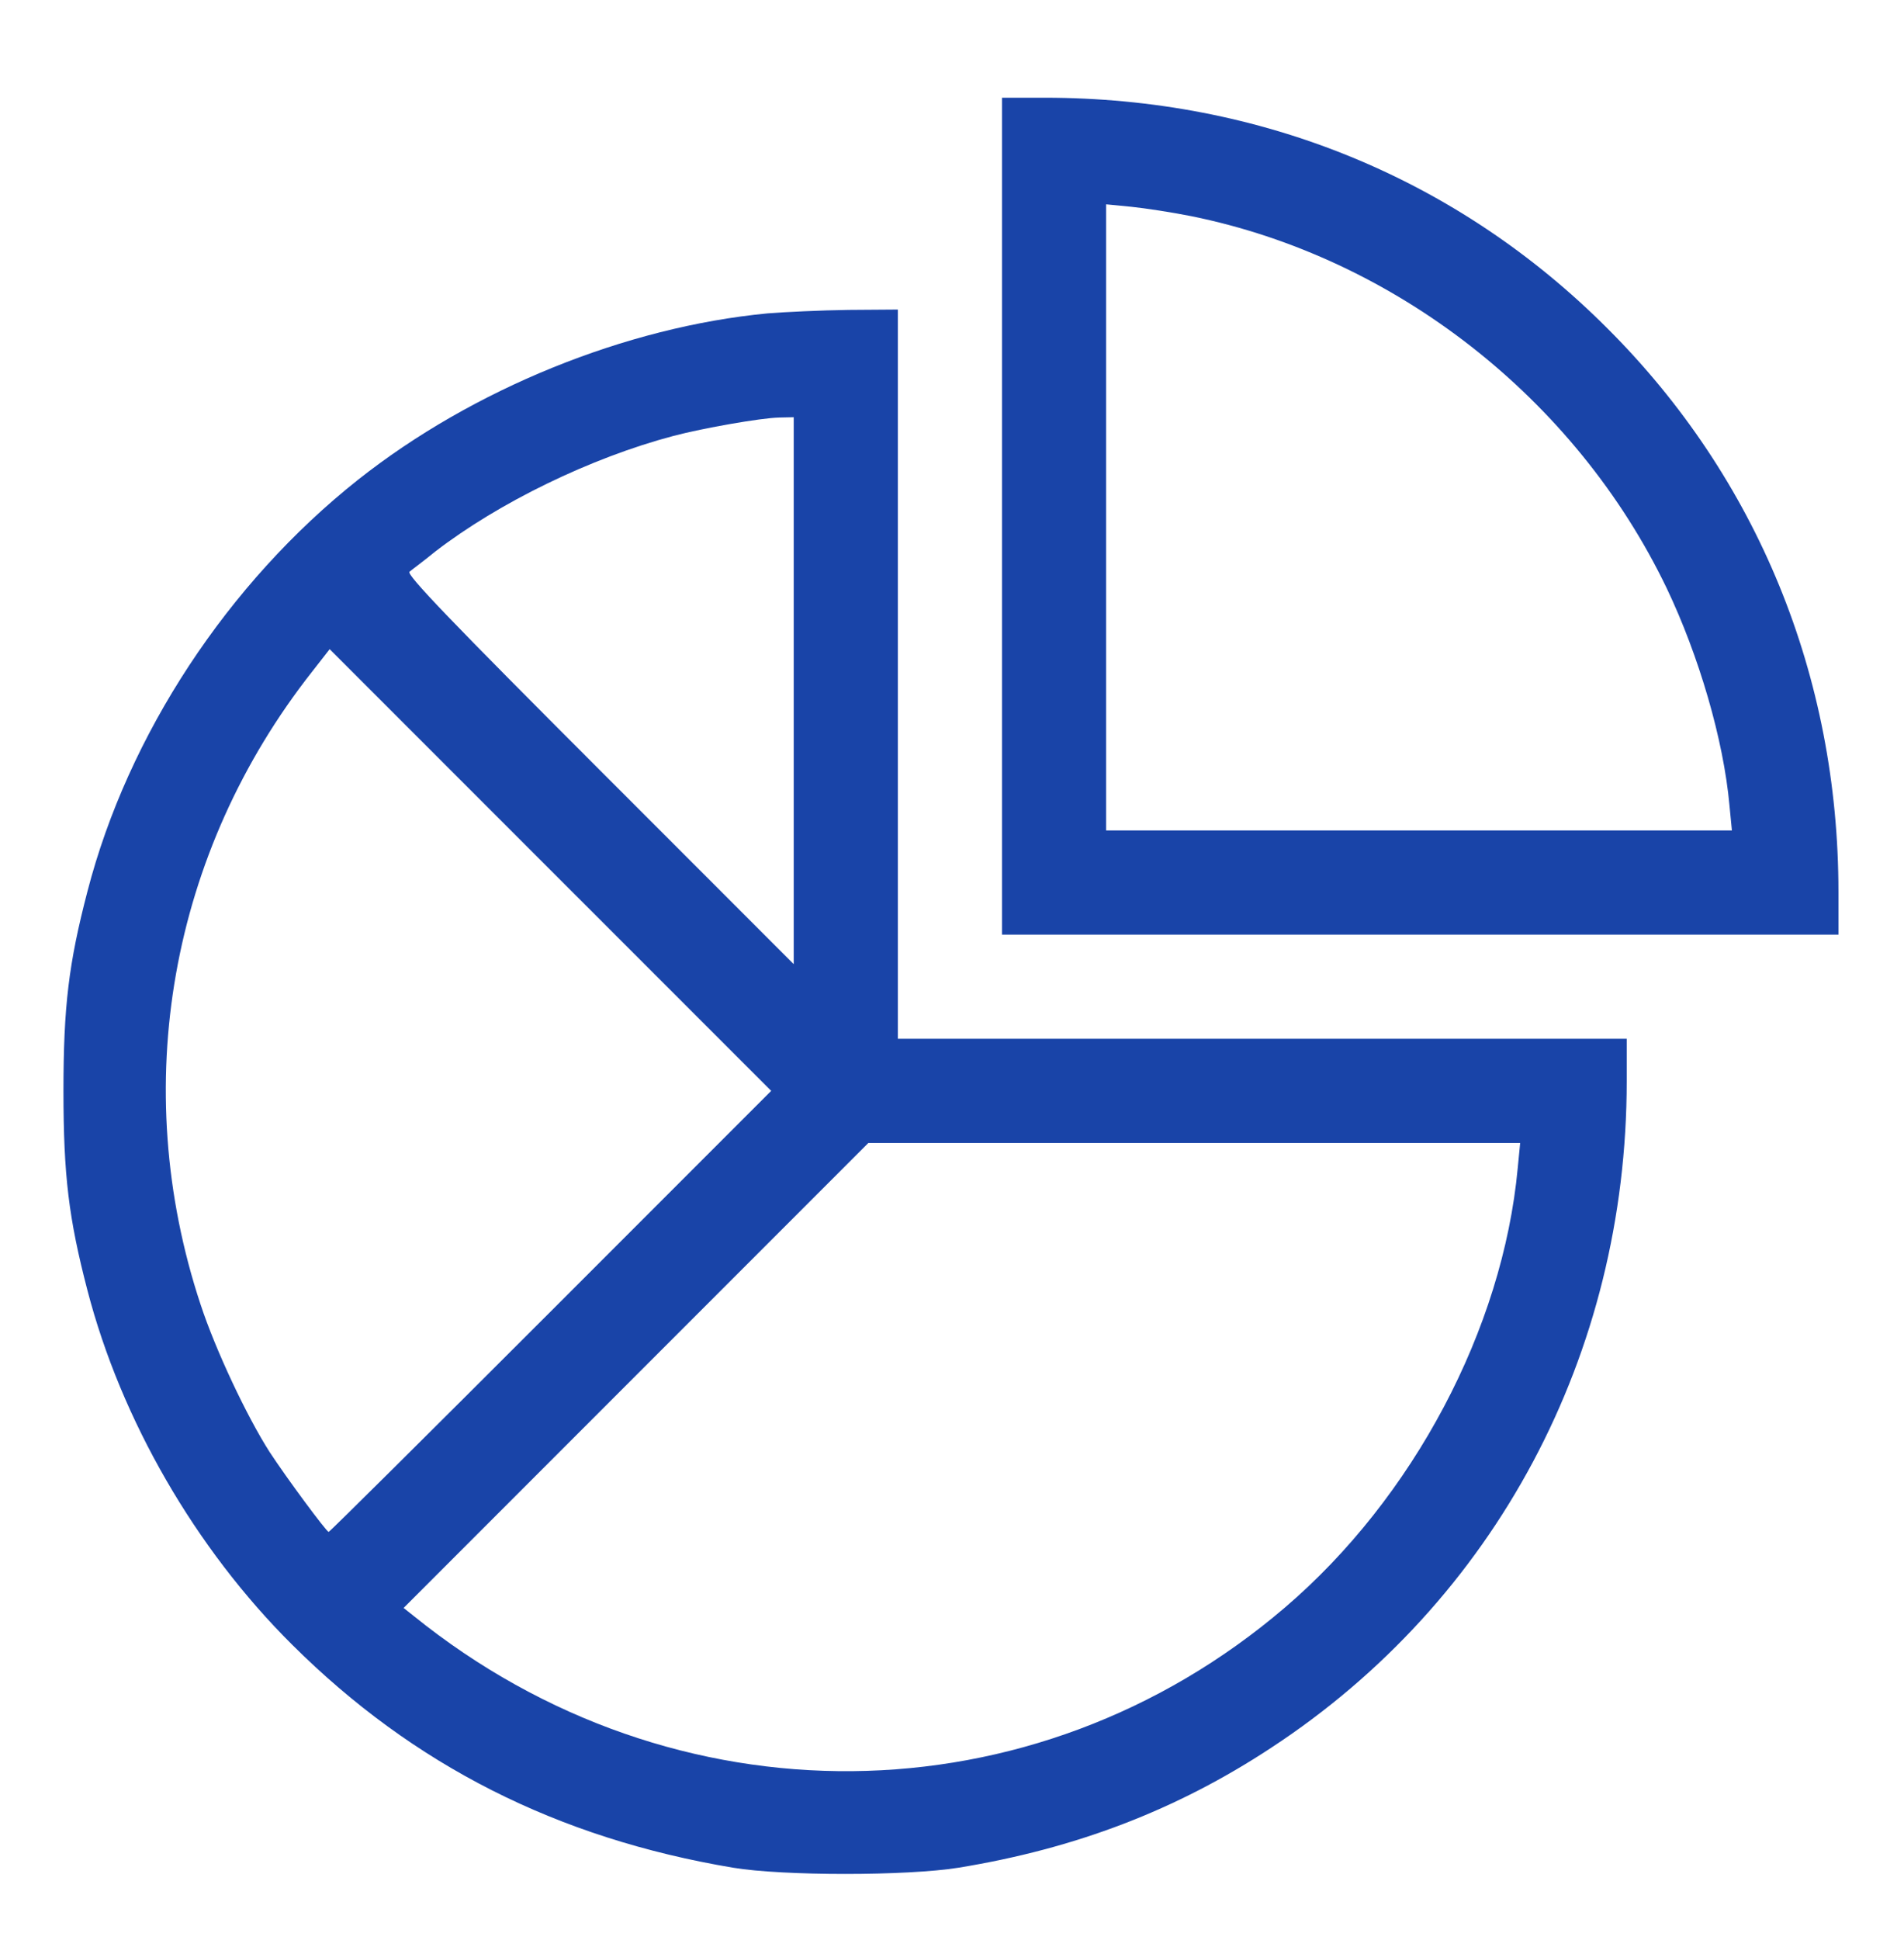
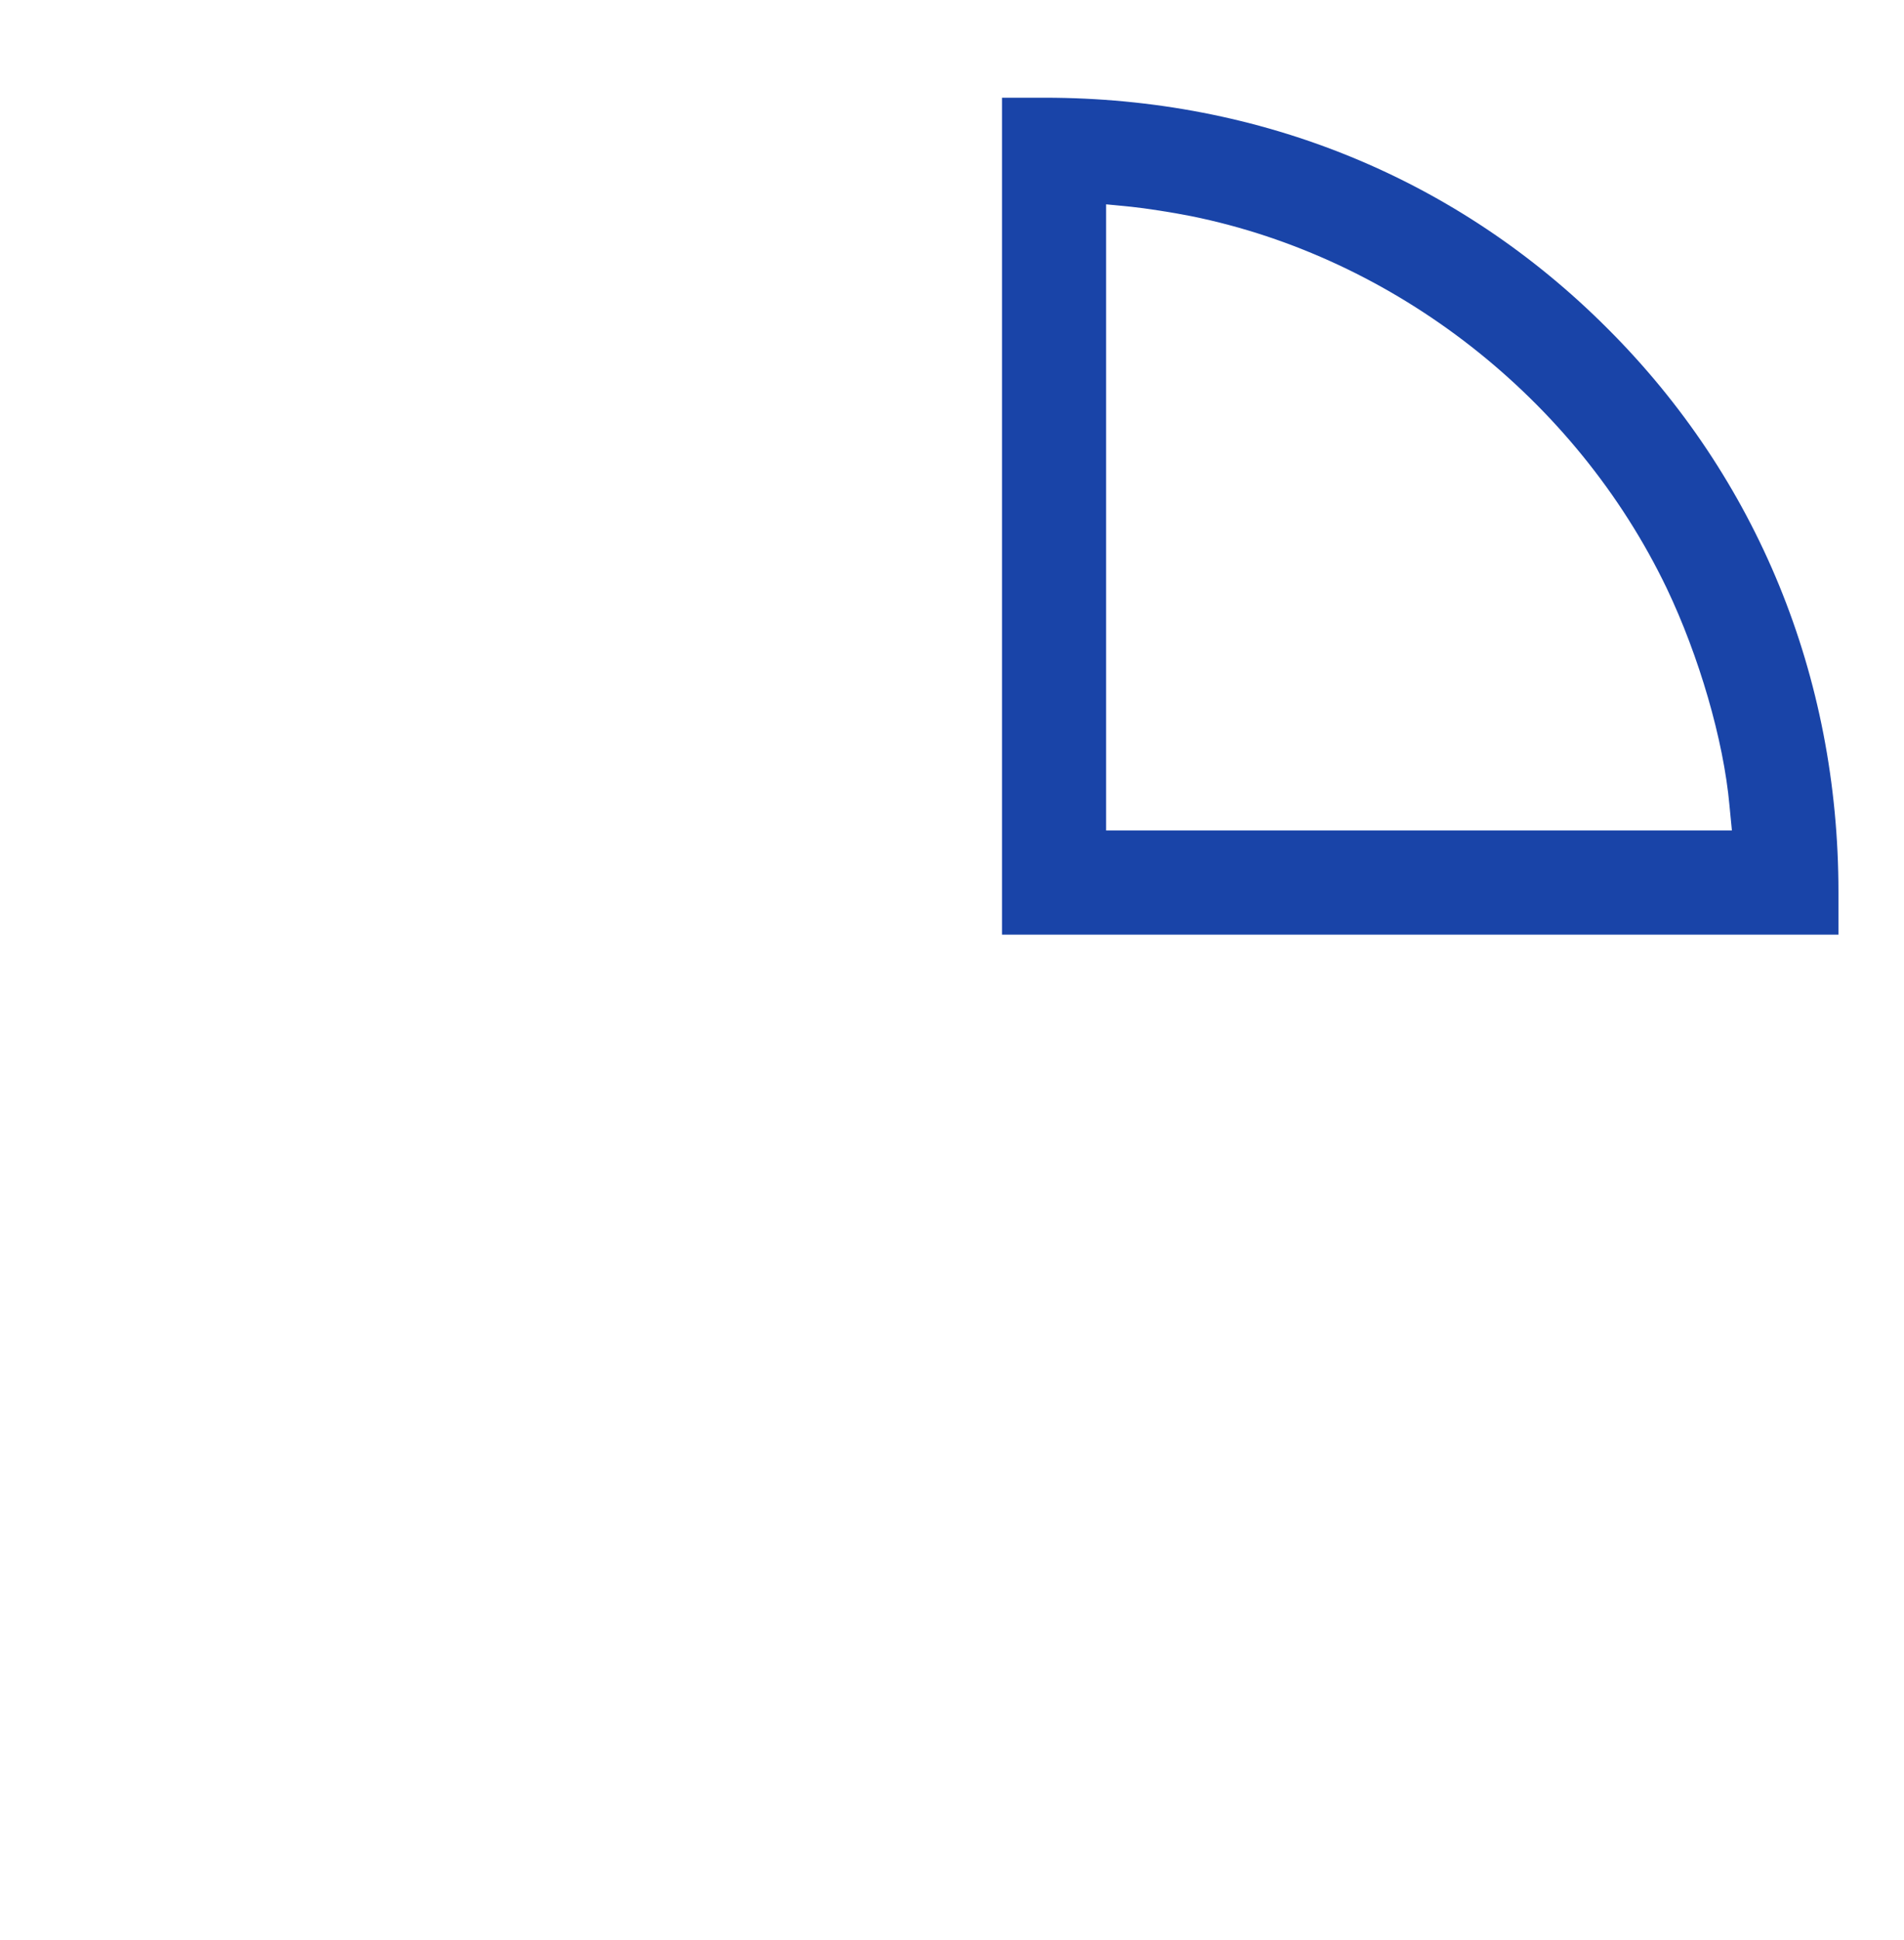
<svg xmlns="http://www.w3.org/2000/svg" width="54" height="55" viewBox="0 0 54 55" fill="none">
  <path d="M28.418 14.632V26.494H40.279H52.141V25.283C52.141 19.17 49.837 13.549 45.595 9.316C41.352 5.064 35.761 2.77 29.628 2.77H28.418V14.632ZM33.782 6.127C39.57 7.298 44.689 11.305 47.268 16.67C48.184 18.589 48.883 20.971 49.05 22.832L49.119 23.541H40.24H31.371V14.671V5.792L32.079 5.861C32.473 5.901 33.241 6.019 33.782 6.127Z" fill="#1944A8" />
-   <path d="M21.773 8.883C17.747 9.267 13.406 11.029 10.157 13.598C6.466 16.522 3.631 20.824 2.479 25.273C1.948 27.311 1.8 28.531 1.8 30.923C1.8 33.316 1.948 34.536 2.479 36.574C3.434 40.245 5.541 43.898 8.287 46.624C11.723 50.04 15.798 52.107 20.789 52.944C22.206 53.18 25.72 53.18 27.187 52.944C30.504 52.403 33.369 51.31 36.047 49.548C42.406 45.384 46.136 38.395 46.136 30.648V29.447H35.8H25.464V19.111V8.775L24.067 8.785C23.289 8.795 22.265 8.844 21.773 8.883ZM22.511 19.574V27.331L16.999 21.818C12.825 17.644 11.516 16.286 11.614 16.207C11.683 16.148 12.018 15.902 12.343 15.636C14.144 14.248 16.753 12.978 19.096 12.358C19.952 12.132 21.596 11.846 22.098 11.836L22.511 11.827V19.574ZM15.621 37.174C12.185 40.61 9.35 43.425 9.321 43.425C9.252 43.415 8.13 41.899 7.647 41.161C6.998 40.147 6.112 38.267 5.688 36.977C3.641 30.796 4.822 24.151 8.858 19.032L9.35 18.402L15.611 24.663L21.872 30.923L15.621 37.174ZM43.045 33.109C42.622 37.666 40.082 42.46 36.44 45.571C29.313 51.664 19.105 51.763 11.732 45.807L11.447 45.581L18.032 38.995L24.628 32.4H33.871H43.114L43.045 33.109Z" fill="#1944A8" />
</svg>